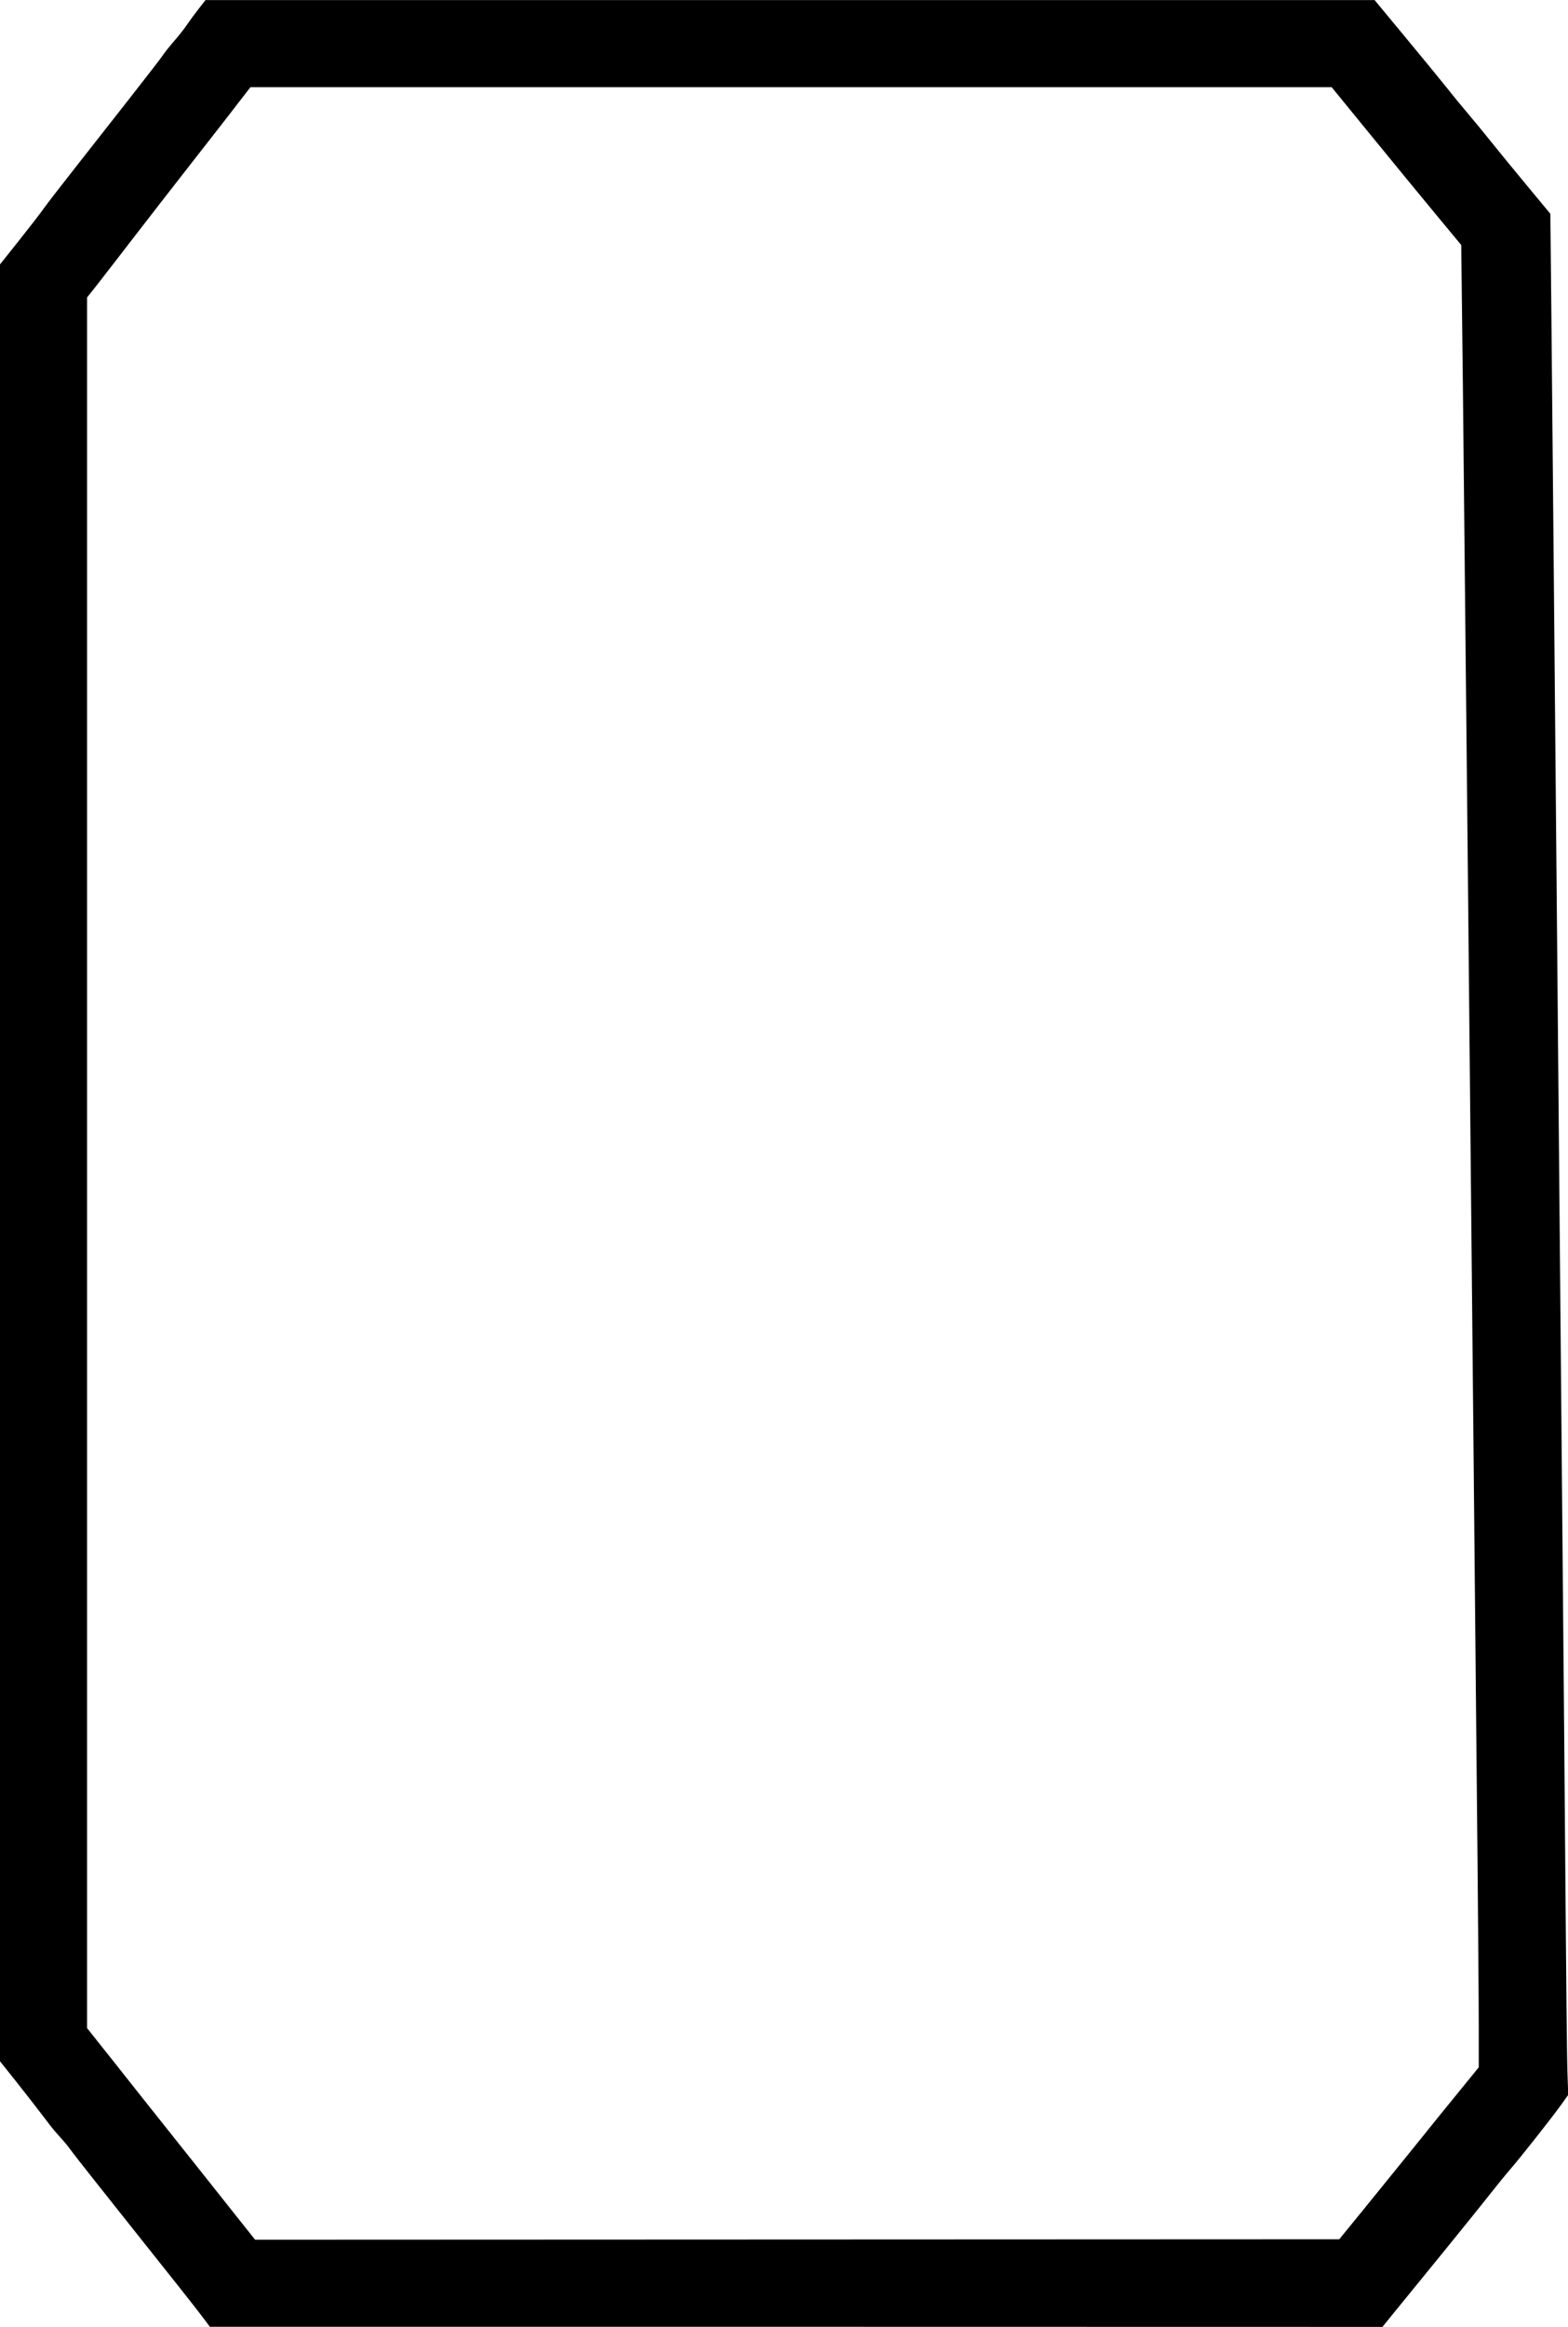
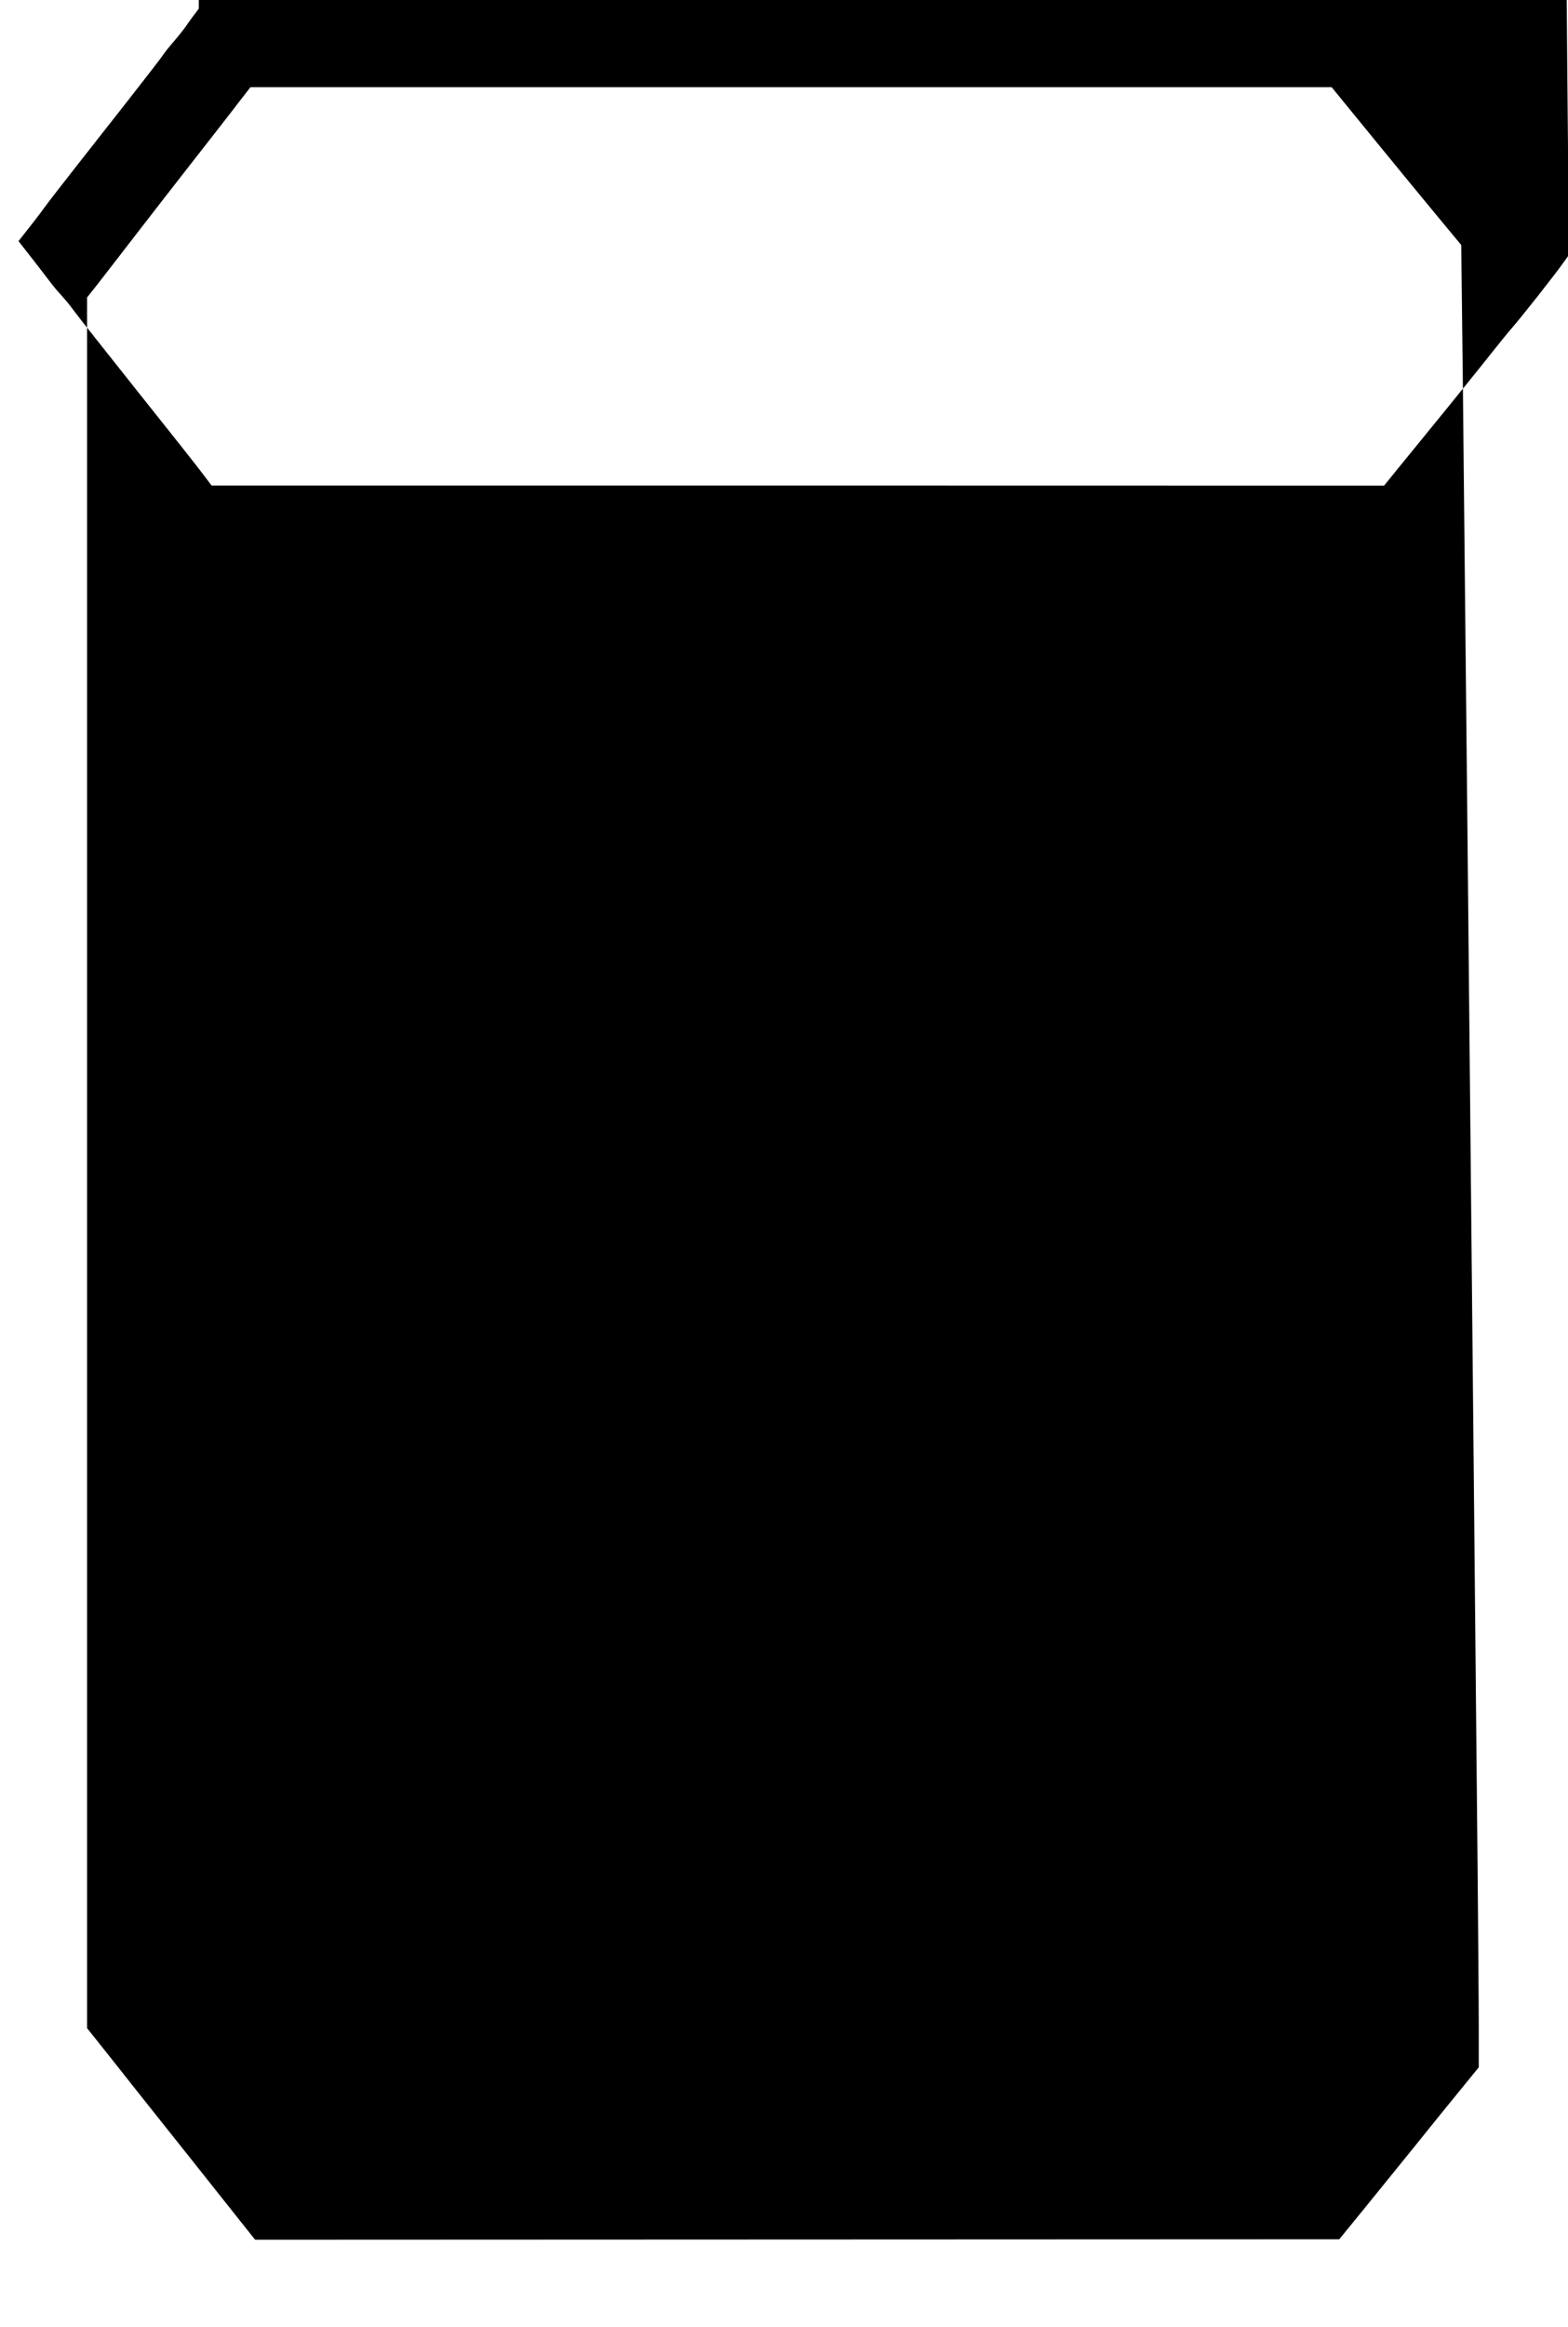
<svg xmlns="http://www.w3.org/2000/svg" version="1.0" width="1067pt" height="1583pt" viewBox="0 0 1423 2111" preserveAspectRatio="xMidYMid meet">
  <g transform="translate(0,2111) scale(0.1,-0.1)" fill="#000000" stroke="none">
-     <path d="M1804 21032 c-33 -42 -80 -106 -104 -141 -23 -35 -77 -104 -119 -152 -42 -48 -93 -112 -113 -143 -21 -30 -154 -202 -296 -383 -141 -180 -363 -463 -493 -628 -130 -165 -260 -334 -289 -375 -29 -41 -129 -170 -222 -287 l-168 -211 0 -8151 0 -8151 153 -192 c84 -106 188 -240 232 -298 43 -58 96 -125 118 -150 22 -25 56 -63 76 -86 20 -22 58 -71 84 -107 26 -36 281 -358 565 -715 285 -357 554 -697 597 -755 l80 -106 5320 0 5321 -1 120 148 c66 81 258 317 427 524 168 207 359 443 423 525 64 81 149 186 190 233 93 107 385 477 465 590 l61 85 -6 175 c-6 187 -9 428 -31 3155 -20 2271 -102 11450 -115 12743 l-10 993 -213 257 c-117 141 -262 318 -321 392 -59 74 -150 185 -201 245 -52 61 -143 171 -202 246 -59 74 -232 285 -383 467 l-275 332 -5305 0 -5305 0 -61 -78z m10646 -1159 c201 -246 465 -568 588 -716 l223 -269 15 -1277 c17 -1547 65 -6354 99 -9891 14 -1427 29 -3052 35 -3610 5 -558 10 -1182 10 -1385 l0 -370 -171 -210 c-95 -116 -288 -354 -429 -530 -142 -176 -350 -432 -462 -570 l-204 -250 -4920 -2 -4919 -2 -275 346 c-151 191 -393 495 -538 677 -145 182 -364 458 -487 614 l-225 283 0 7850 0 7851 88 111 c49 62 202 261 342 442 140 182 383 494 540 695 157 201 337 431 399 513 l114 147 4906 0 4906 0 365 -447z" />
+     <path d="M1804 21032 c-33 -42 -80 -106 -104 -141 -23 -35 -77 -104 -119 -152 -42 -48 -93 -112 -113 -143 -21 -30 -154 -202 -296 -383 -141 -180 -363 -463 -493 -628 -130 -165 -260 -334 -289 -375 -29 -41 -129 -170 -222 -287 c84 -106 188 -240 232 -298 43 -58 96 -125 118 -150 22 -25 56 -63 76 -86 20 -22 58 -71 84 -107 26 -36 281 -358 565 -715 285 -357 554 -697 597 -755 l80 -106 5320 0 5321 -1 120 148 c66 81 258 317 427 524 168 207 359 443 423 525 64 81 149 186 190 233 93 107 385 477 465 590 l61 85 -6 175 c-6 187 -9 428 -31 3155 -20 2271 -102 11450 -115 12743 l-10 993 -213 257 c-117 141 -262 318 -321 392 -59 74 -150 185 -201 245 -52 61 -143 171 -202 246 -59 74 -232 285 -383 467 l-275 332 -5305 0 -5305 0 -61 -78z m10646 -1159 c201 -246 465 -568 588 -716 l223 -269 15 -1277 c17 -1547 65 -6354 99 -9891 14 -1427 29 -3052 35 -3610 5 -558 10 -1182 10 -1385 l0 -370 -171 -210 c-95 -116 -288 -354 -429 -530 -142 -176 -350 -432 -462 -570 l-204 -250 -4920 -2 -4919 -2 -275 346 c-151 191 -393 495 -538 677 -145 182 -364 458 -487 614 l-225 283 0 7850 0 7851 88 111 c49 62 202 261 342 442 140 182 383 494 540 695 157 201 337 431 399 513 l114 147 4906 0 4906 0 365 -447z" />
  </g>
</svg>